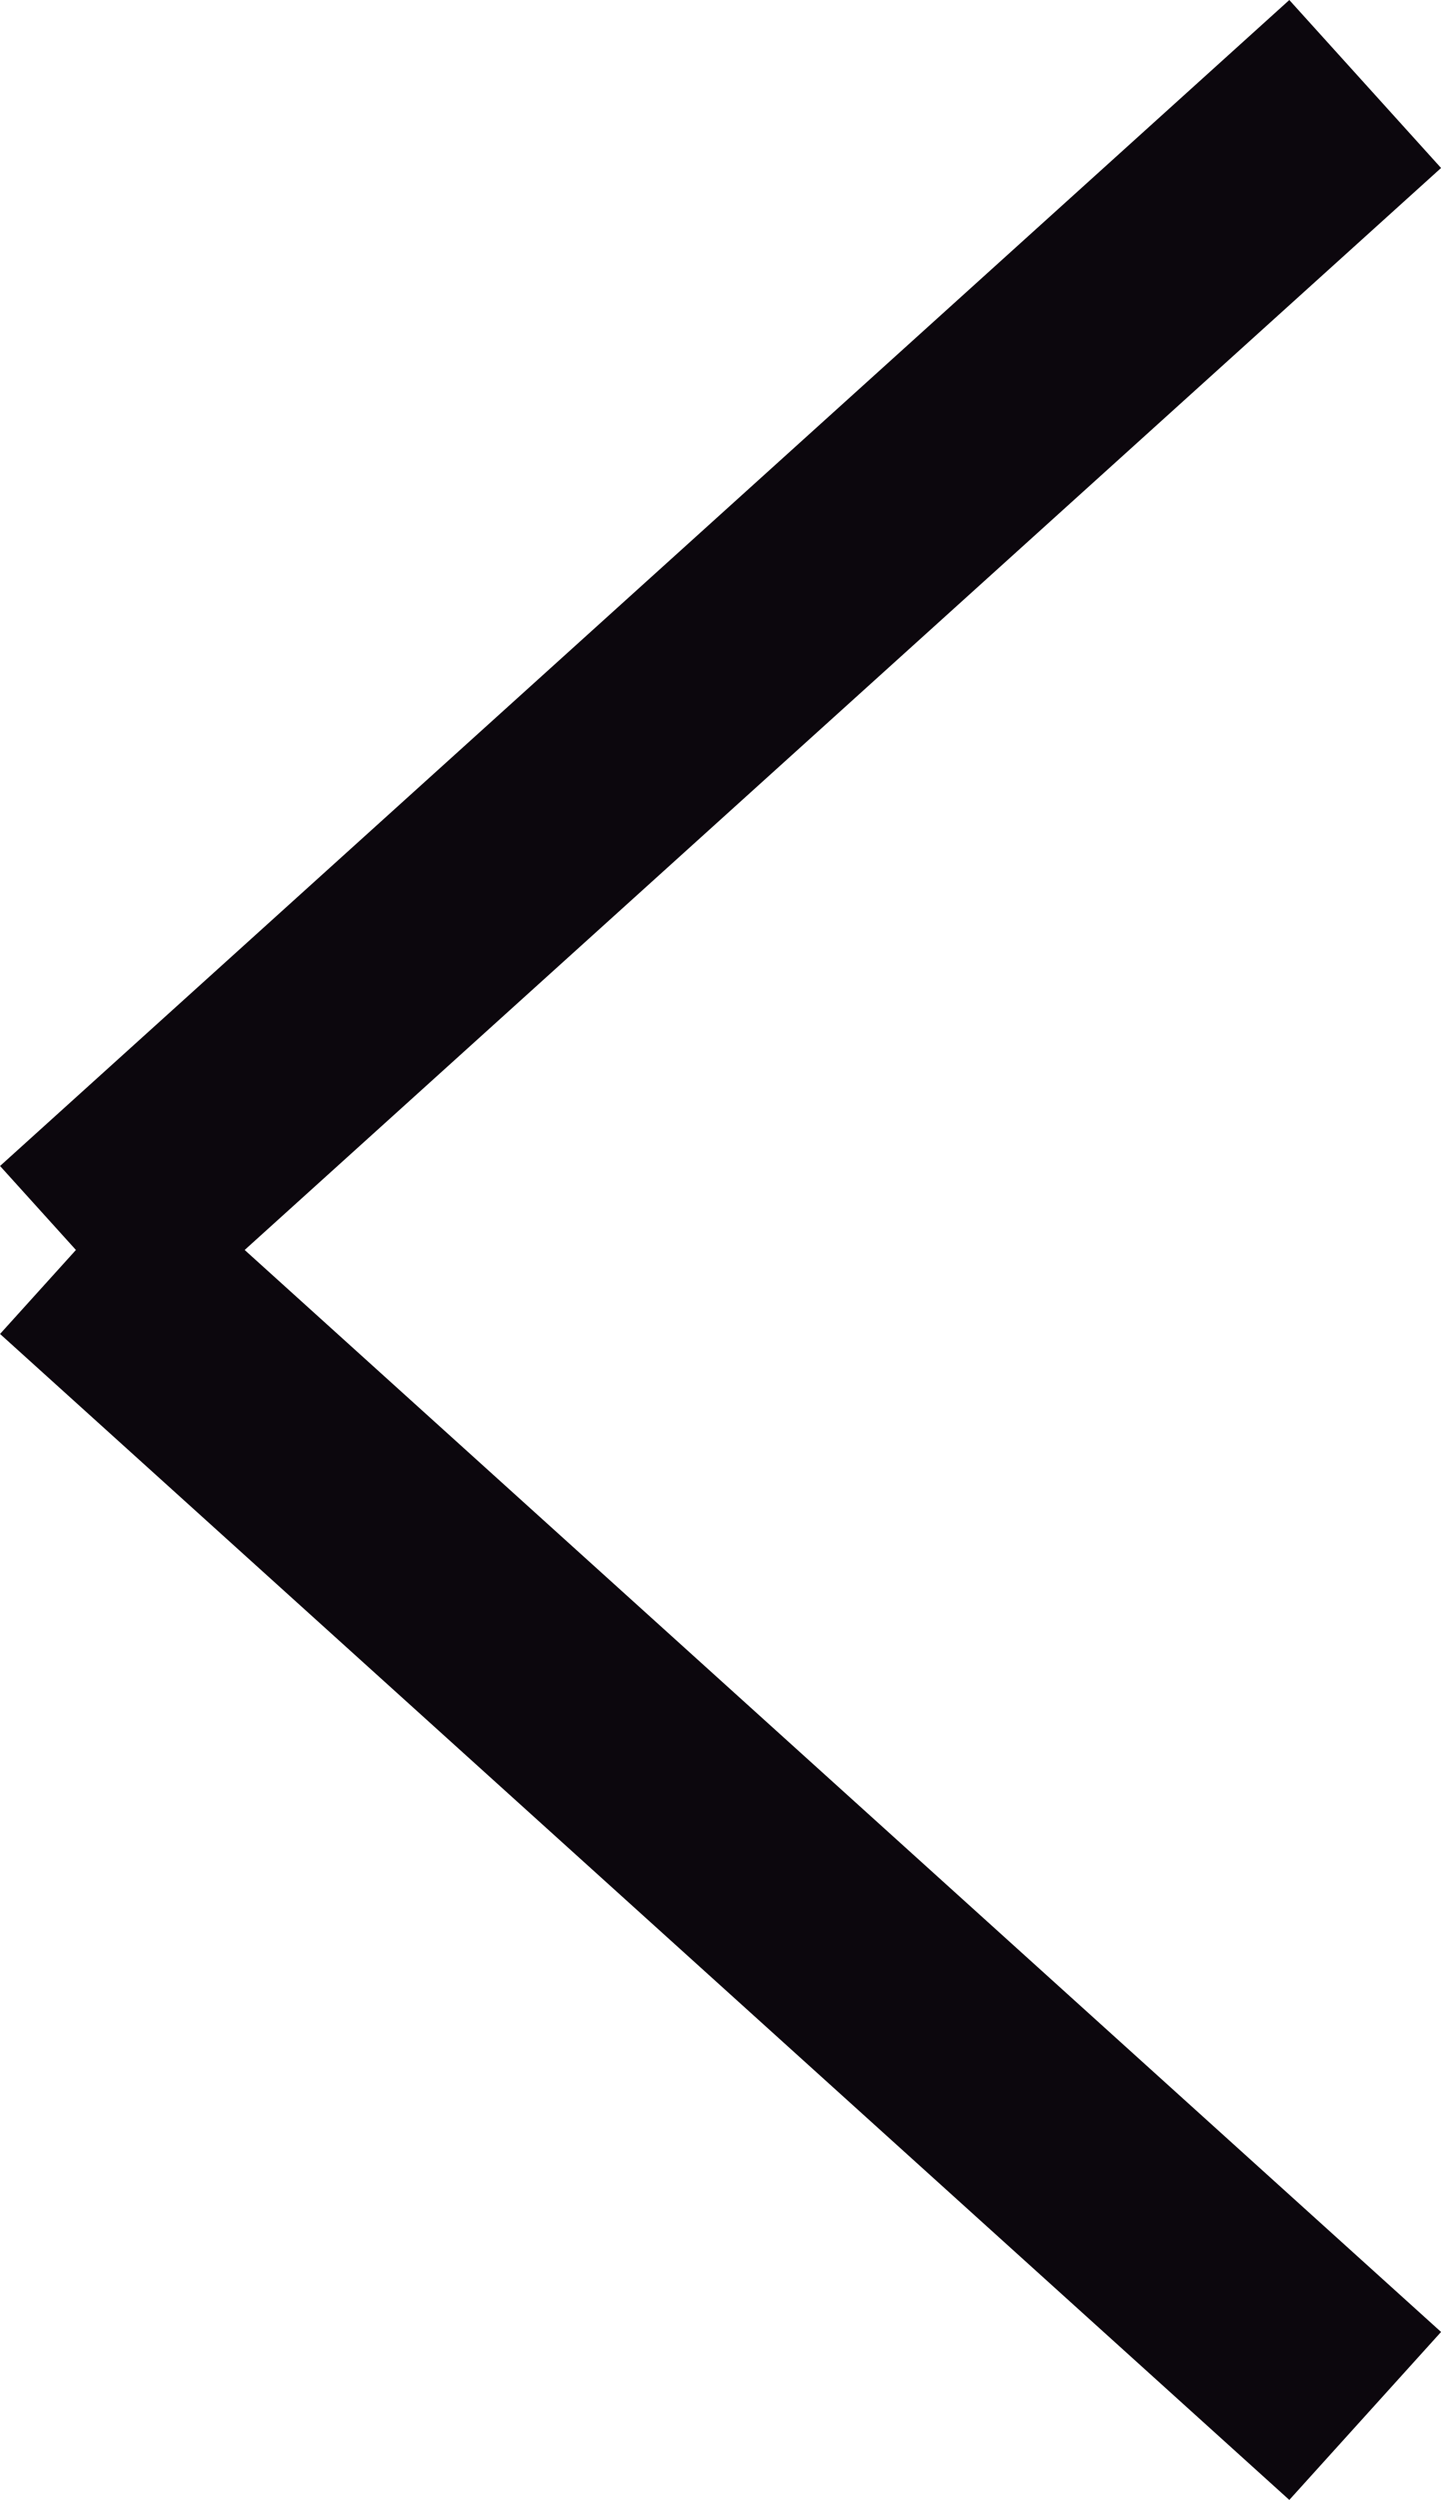
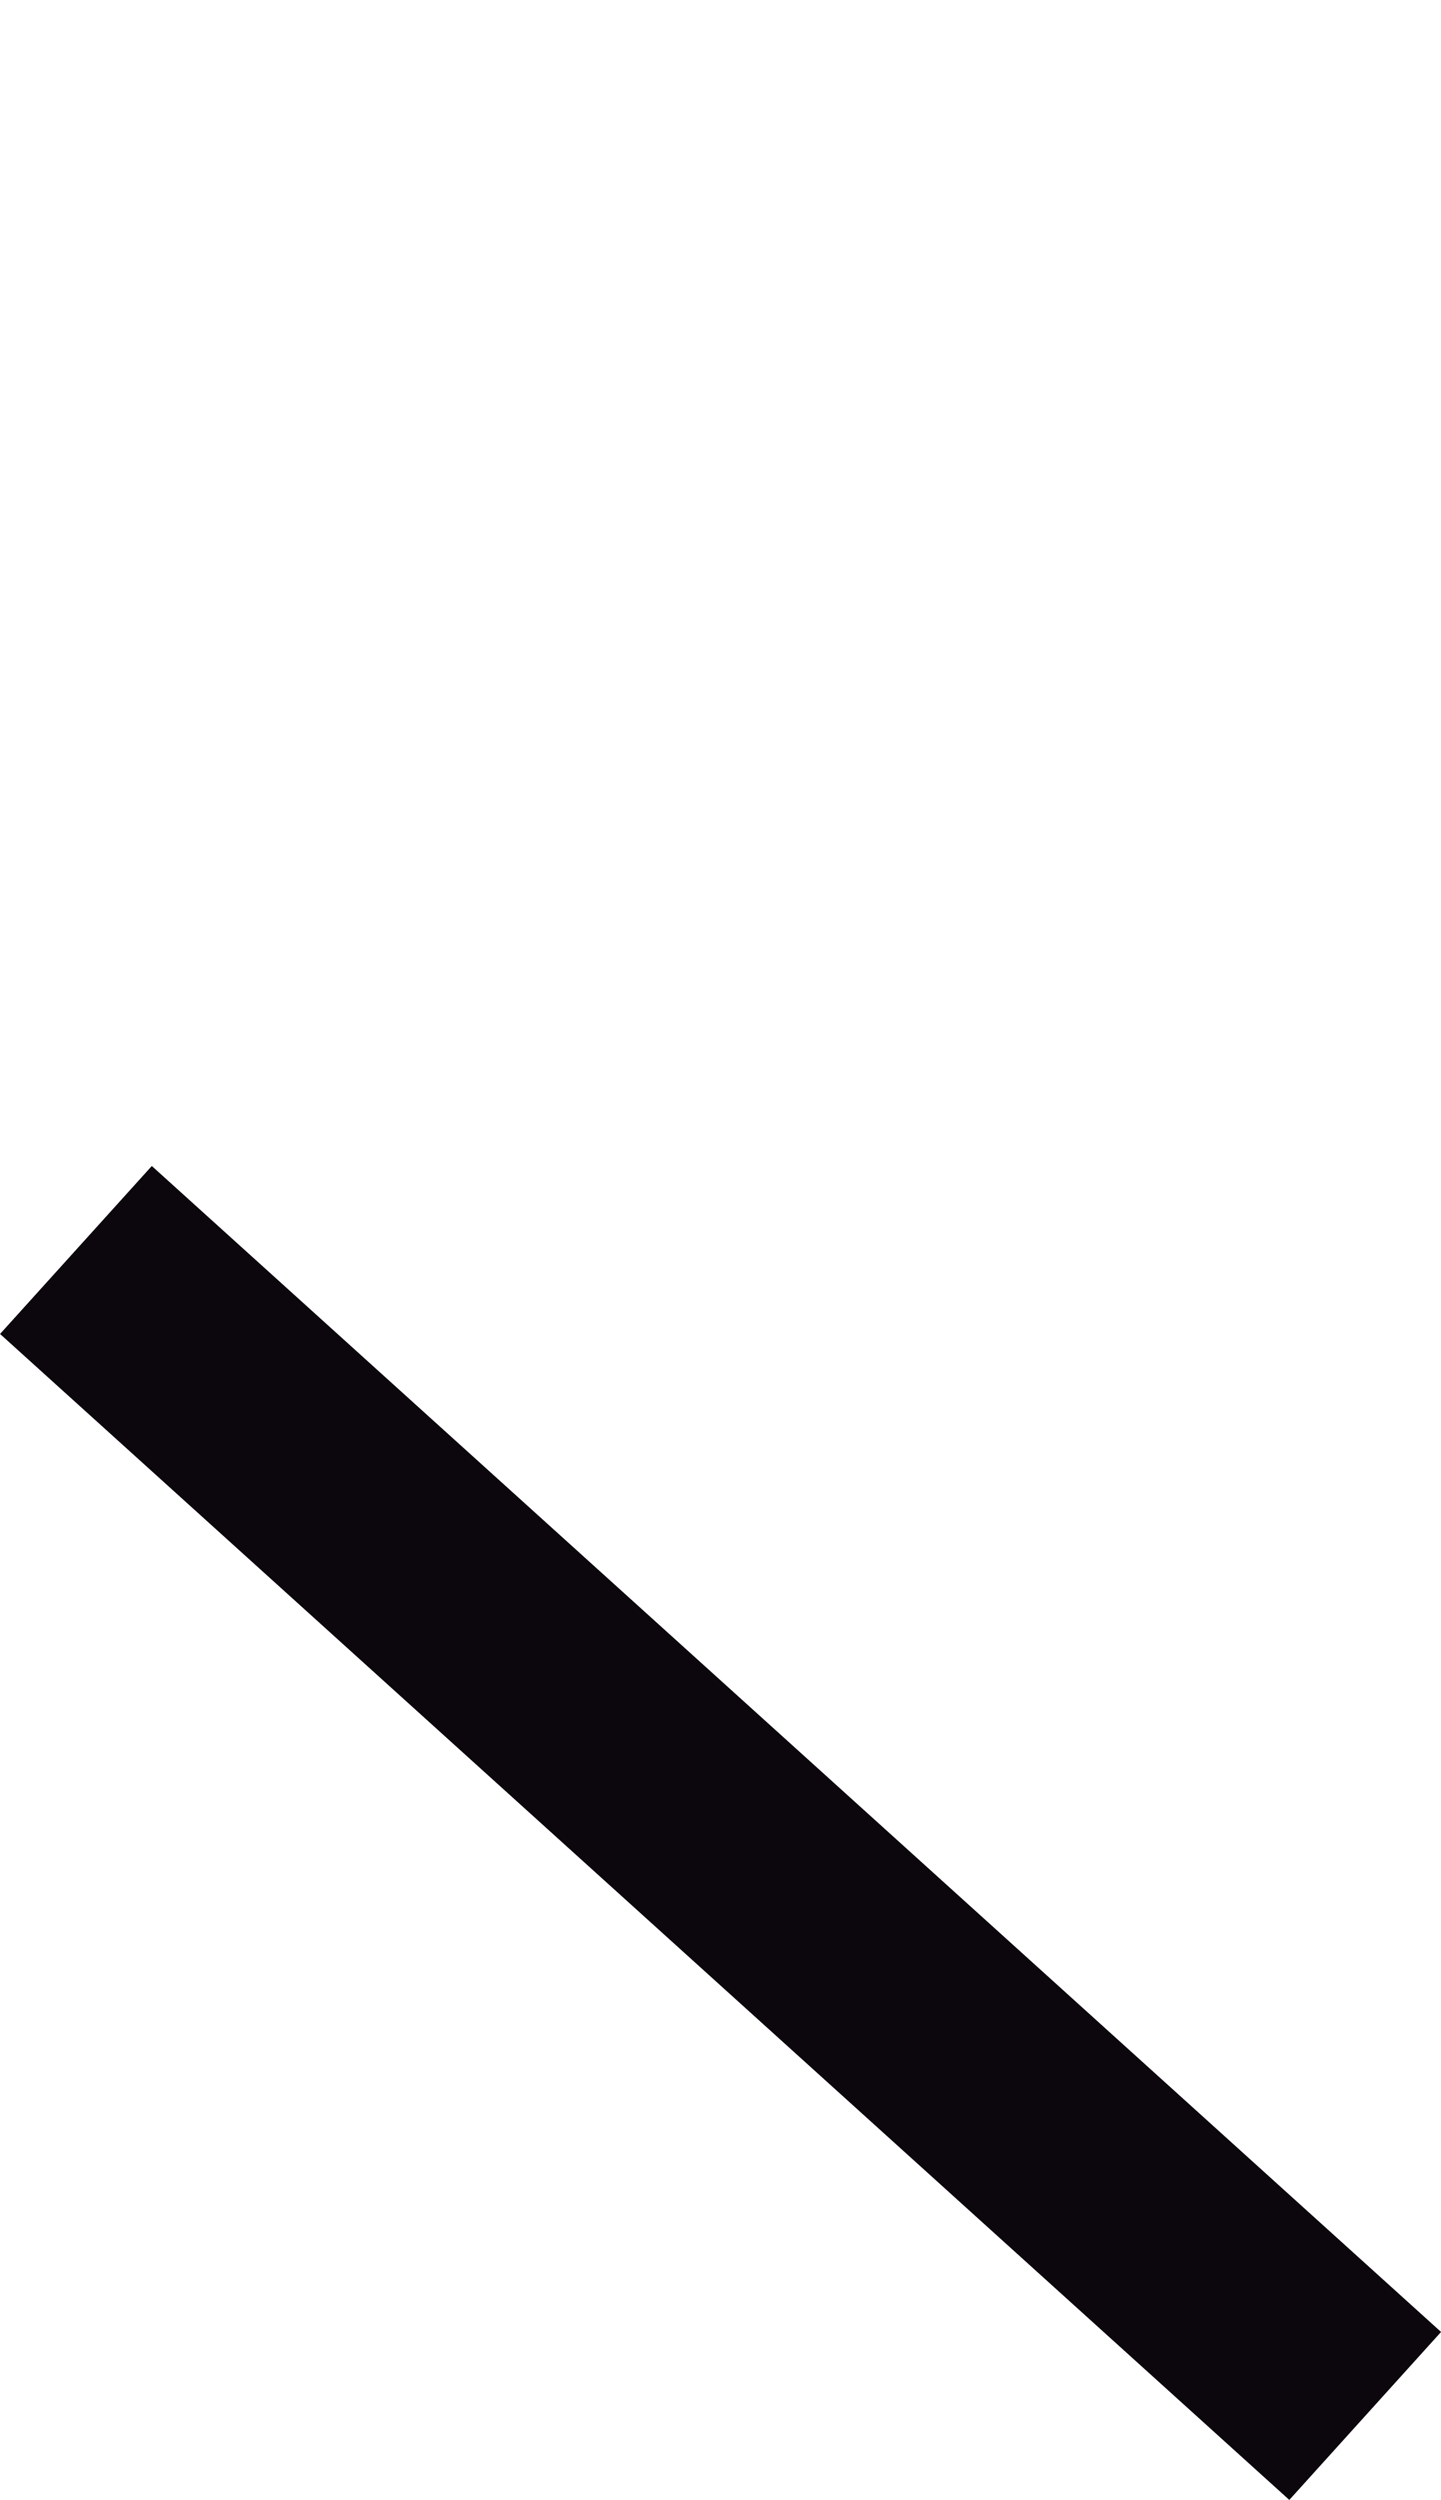
<svg xmlns="http://www.w3.org/2000/svg" width="12.735" height="22.082" viewBox="0 0 12.735 22.082">
  <g id="Group_187" data-name="Group 187" transform="translate(-22.355 -17.089)">
    <g id="Group_167" data-name="Group 167" transform="translate(23.026 17.831)">
-       <line id="Line_3" data-name="Line 3" x1="11.394" y2="10.299" transform="translate(0 0)" fill="none" stroke="#0c070d" stroke-width="2" />
      <line id="Line_4" data-name="Line 4" x2="11.394" y2="10.299" transform="translate(0 10.299)" fill="none" stroke="#0c070d" stroke-width="2" />
    </g>
  </g>
</svg>